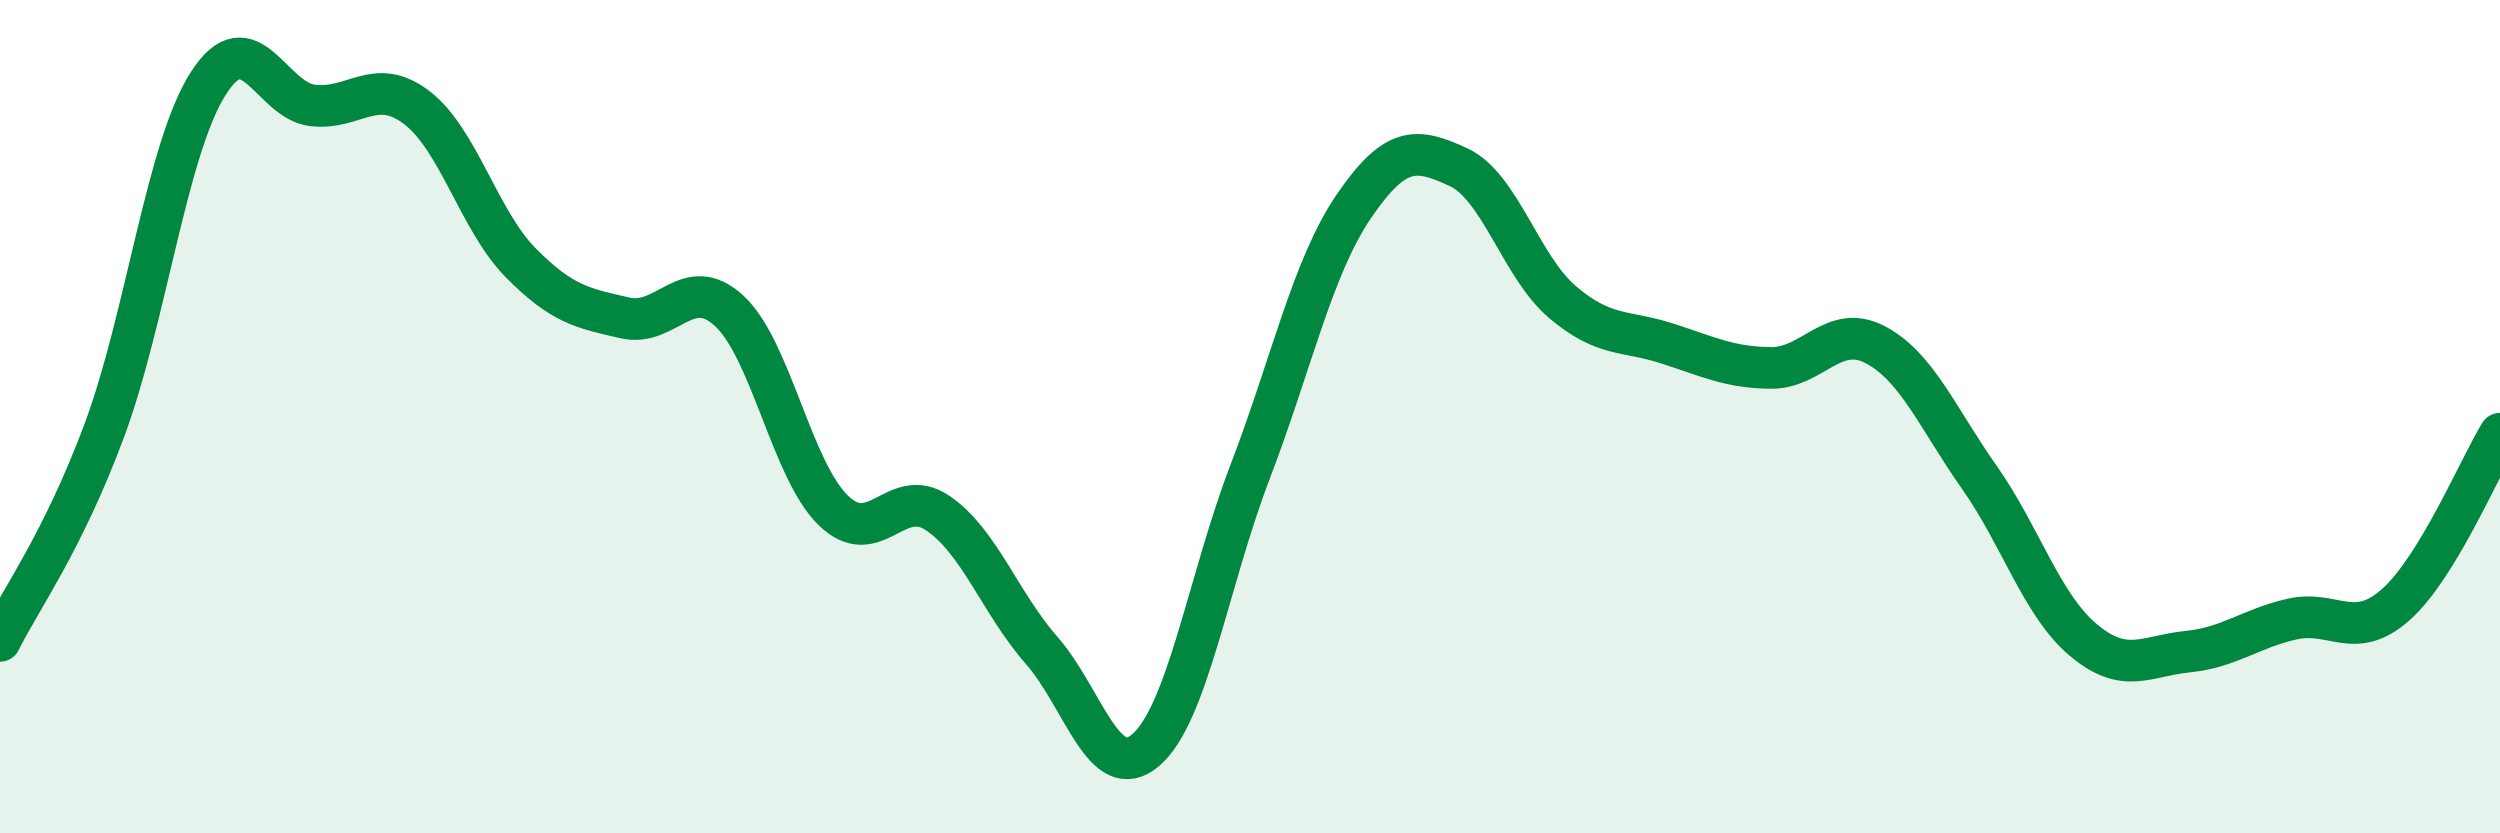
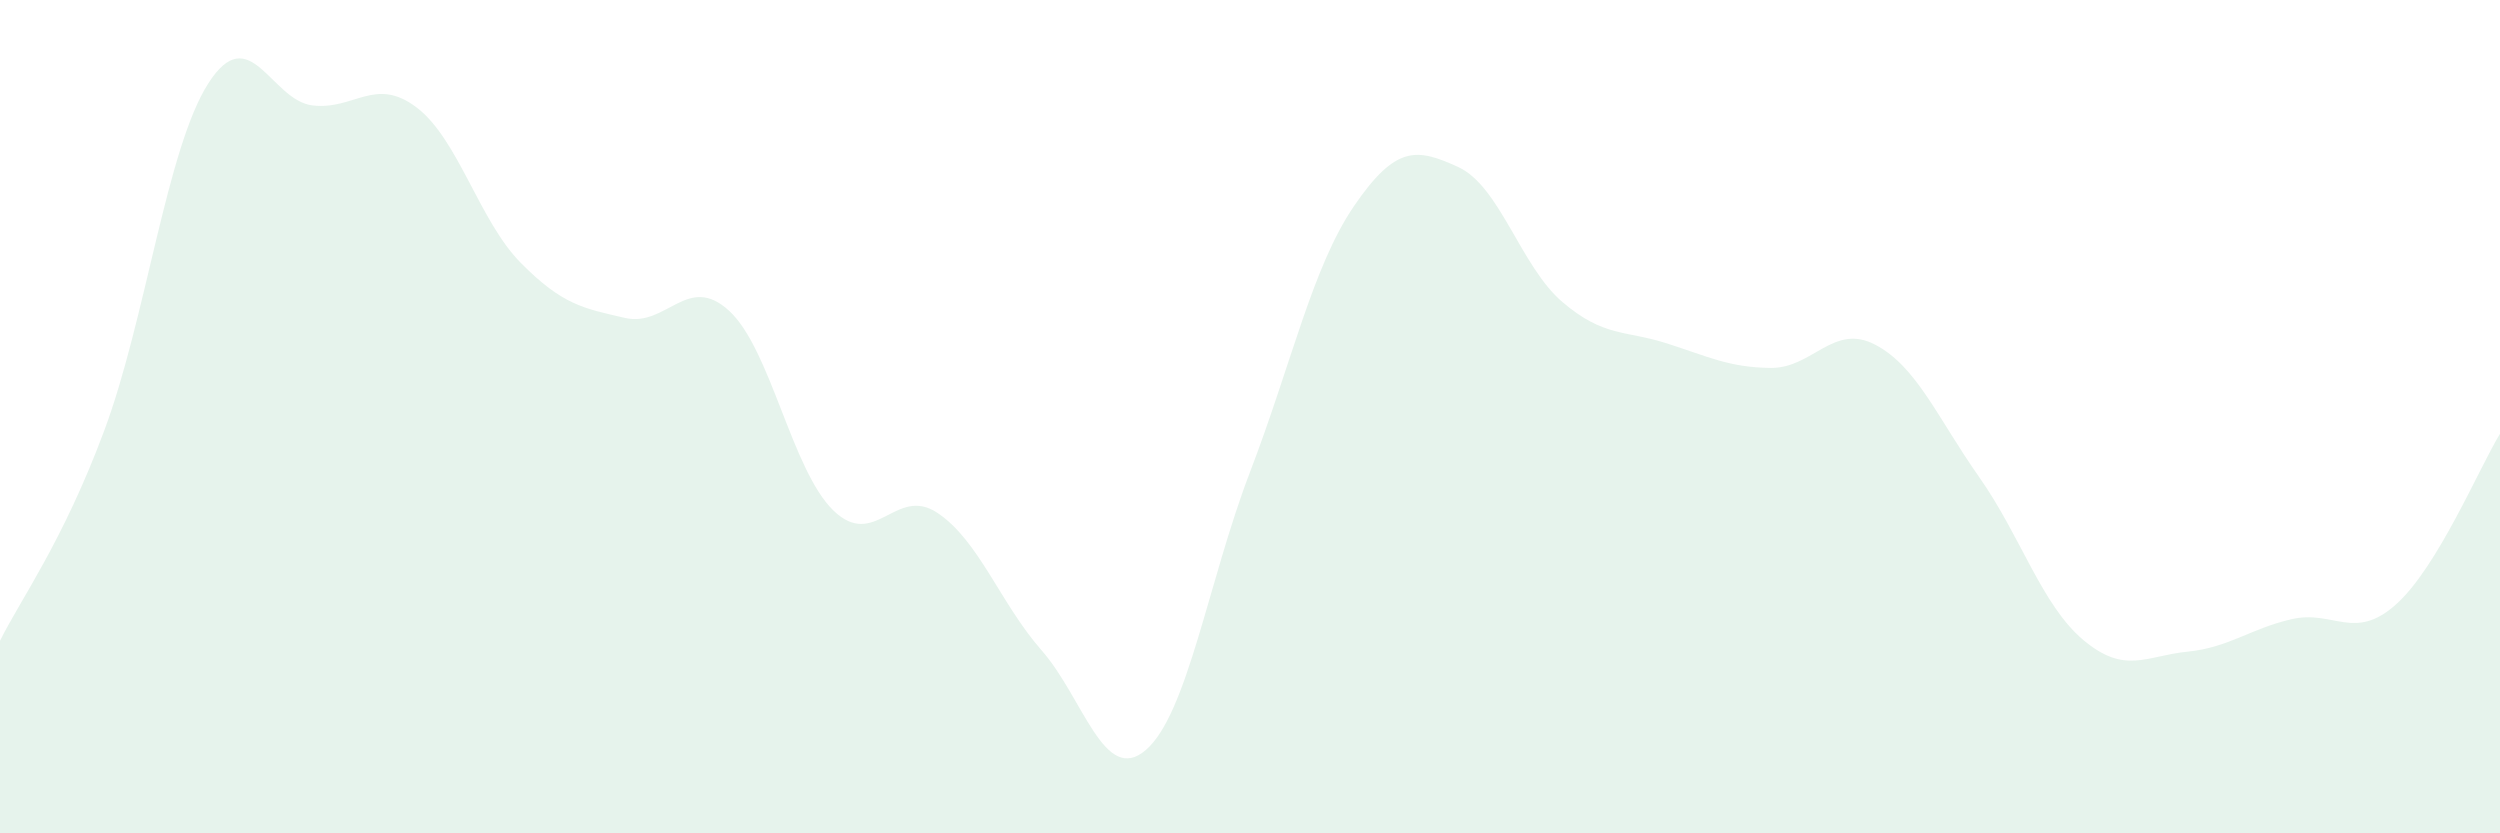
<svg xmlns="http://www.w3.org/2000/svg" width="60" height="20" viewBox="0 0 60 20">
  <path d="M 0,15.38 C 0.5,14.37 1.5,13.02 2.5,10.34 C 3.5,7.66 4,3.56 5,2 C 6,0.44 6.5,2.41 7.5,2.53 C 8.5,2.65 9,1.82 10,2.58 C 11,3.34 11.5,5.3 12.5,6.31 C 13.5,7.32 14,7.4 15,7.63 C 16,7.86 16.5,6.54 17.5,7.46 C 18.5,8.38 19,11.28 20,12.25 C 21,13.22 21.5,11.64 22.5,12.31 C 23.5,12.98 24,14.47 25,15.61 C 26,16.75 26.5,18.86 27.5,18 C 28.5,17.14 29,13.94 30,11.33 C 31,8.72 31.5,6.4 32.5,4.94 C 33.5,3.48 34,3.55 35,4.01 C 36,4.47 36.5,6.4 37.5,7.25 C 38.5,8.1 39,7.92 40,8.24 C 41,8.56 41.5,8.82 42.5,8.83 C 43.5,8.84 44,7.75 45,8.27 C 46,8.79 46.5,10.03 47.5,11.45 C 48.5,12.87 49,14.52 50,15.36 C 51,16.2 51.5,15.74 52.5,15.64 C 53.5,15.54 54,15.09 55,14.86 C 56,14.63 56.5,15.4 57.5,14.51 C 58.5,13.62 59.5,11.23 60,10.41L60 20L0 20Z" fill="#008740" opacity="0.1" stroke-linecap="round" stroke-linejoin="round" />
-   <path d="M 0,15.38 C 0.5,14.37 1.5,13.02 2.5,10.34 C 3.5,7.66 4,3.56 5,2 C 6,0.44 6.5,2.41 7.5,2.53 C 8.5,2.65 9,1.82 10,2.58 C 11,3.34 11.5,5.3 12.5,6.31 C 13.5,7.32 14,7.4 15,7.63 C 16,7.86 16.5,6.54 17.5,7.46 C 18.5,8.38 19,11.28 20,12.25 C 21,13.22 21.5,11.64 22.5,12.31 C 23.5,12.98 24,14.47 25,15.61 C 26,16.75 26.5,18.86 27.5,18 C 28.5,17.14 29,13.94 30,11.33 C 31,8.72 31.5,6.4 32.5,4.94 C 33.5,3.48 34,3.55 35,4.01 C 36,4.47 36.5,6.4 37.5,7.25 C 38.5,8.1 39,7.92 40,8.24 C 41,8.56 41.5,8.82 42.5,8.83 C 43.5,8.84 44,7.75 45,8.27 C 46,8.79 46.5,10.03 47.5,11.45 C 48.5,12.87 49,14.52 50,15.36 C 51,16.2 51.5,15.74 52.5,15.64 C 53.5,15.54 54,15.09 55,14.86 C 56,14.63 56.5,15.4 57.5,14.51 C 58.5,13.62 59.5,11.23 60,10.41" stroke="#008740" stroke-width="1" fill="none" stroke-linecap="round" stroke-linejoin="round" />
</svg>